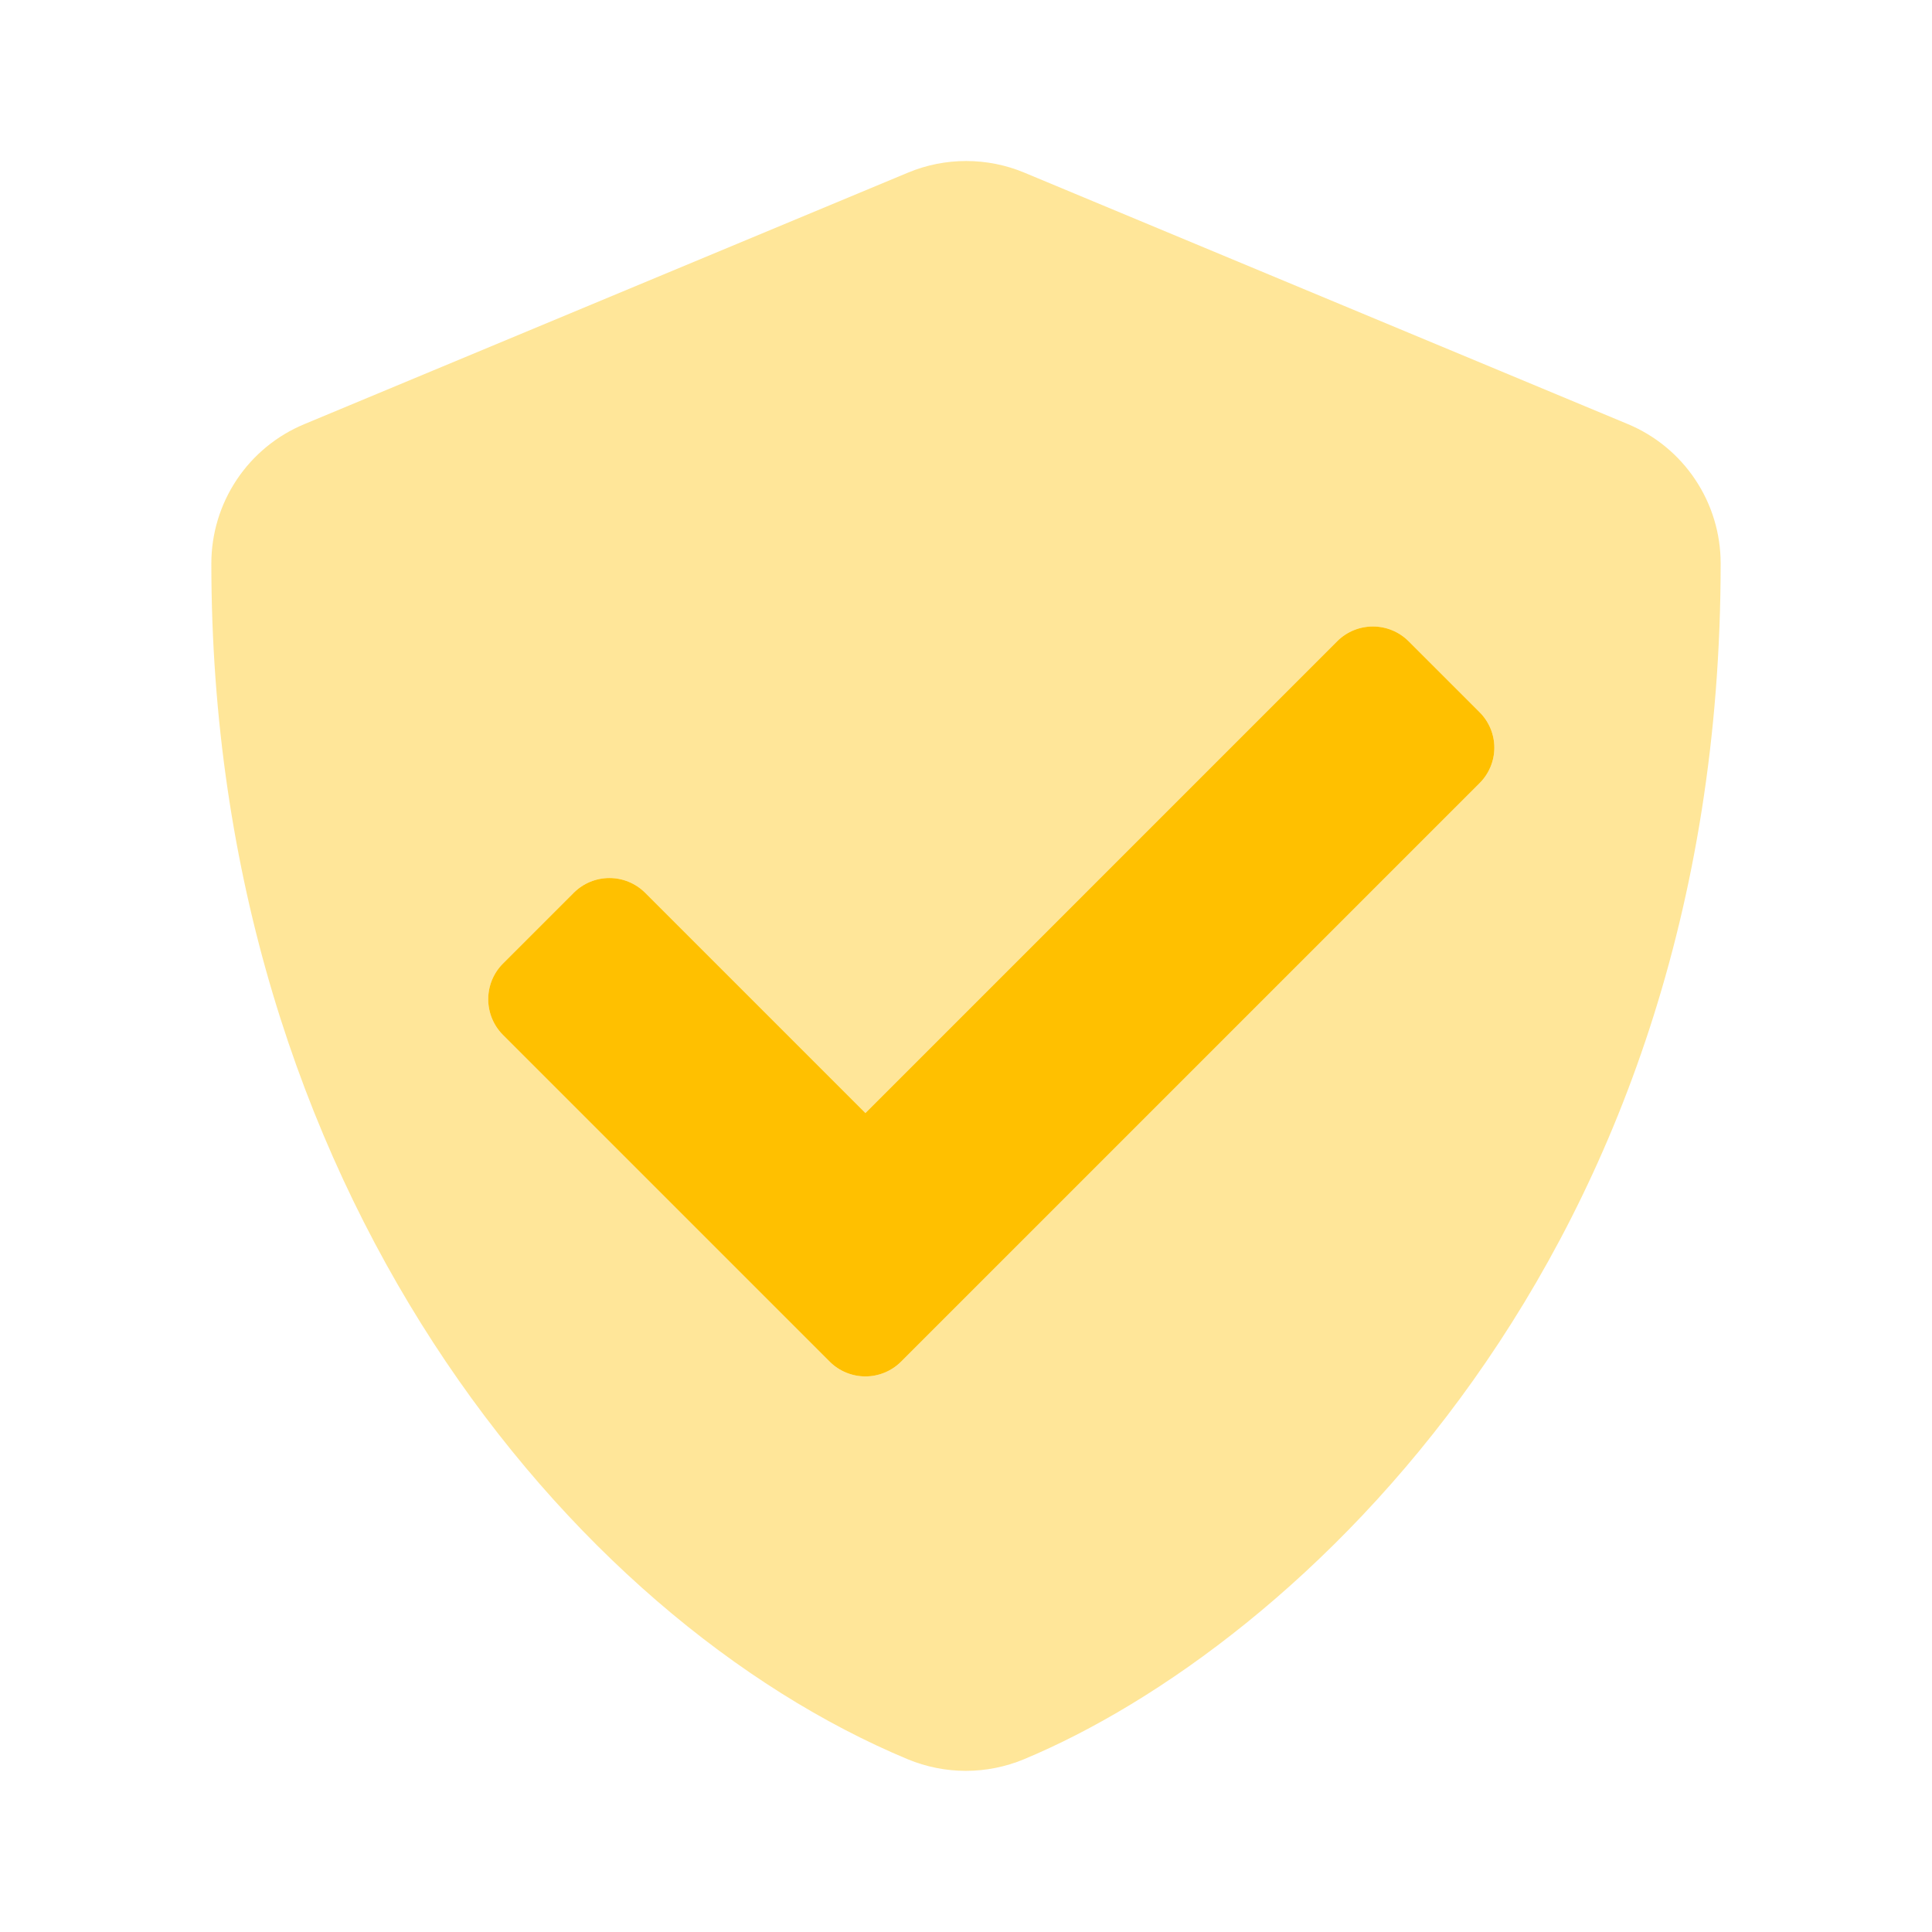
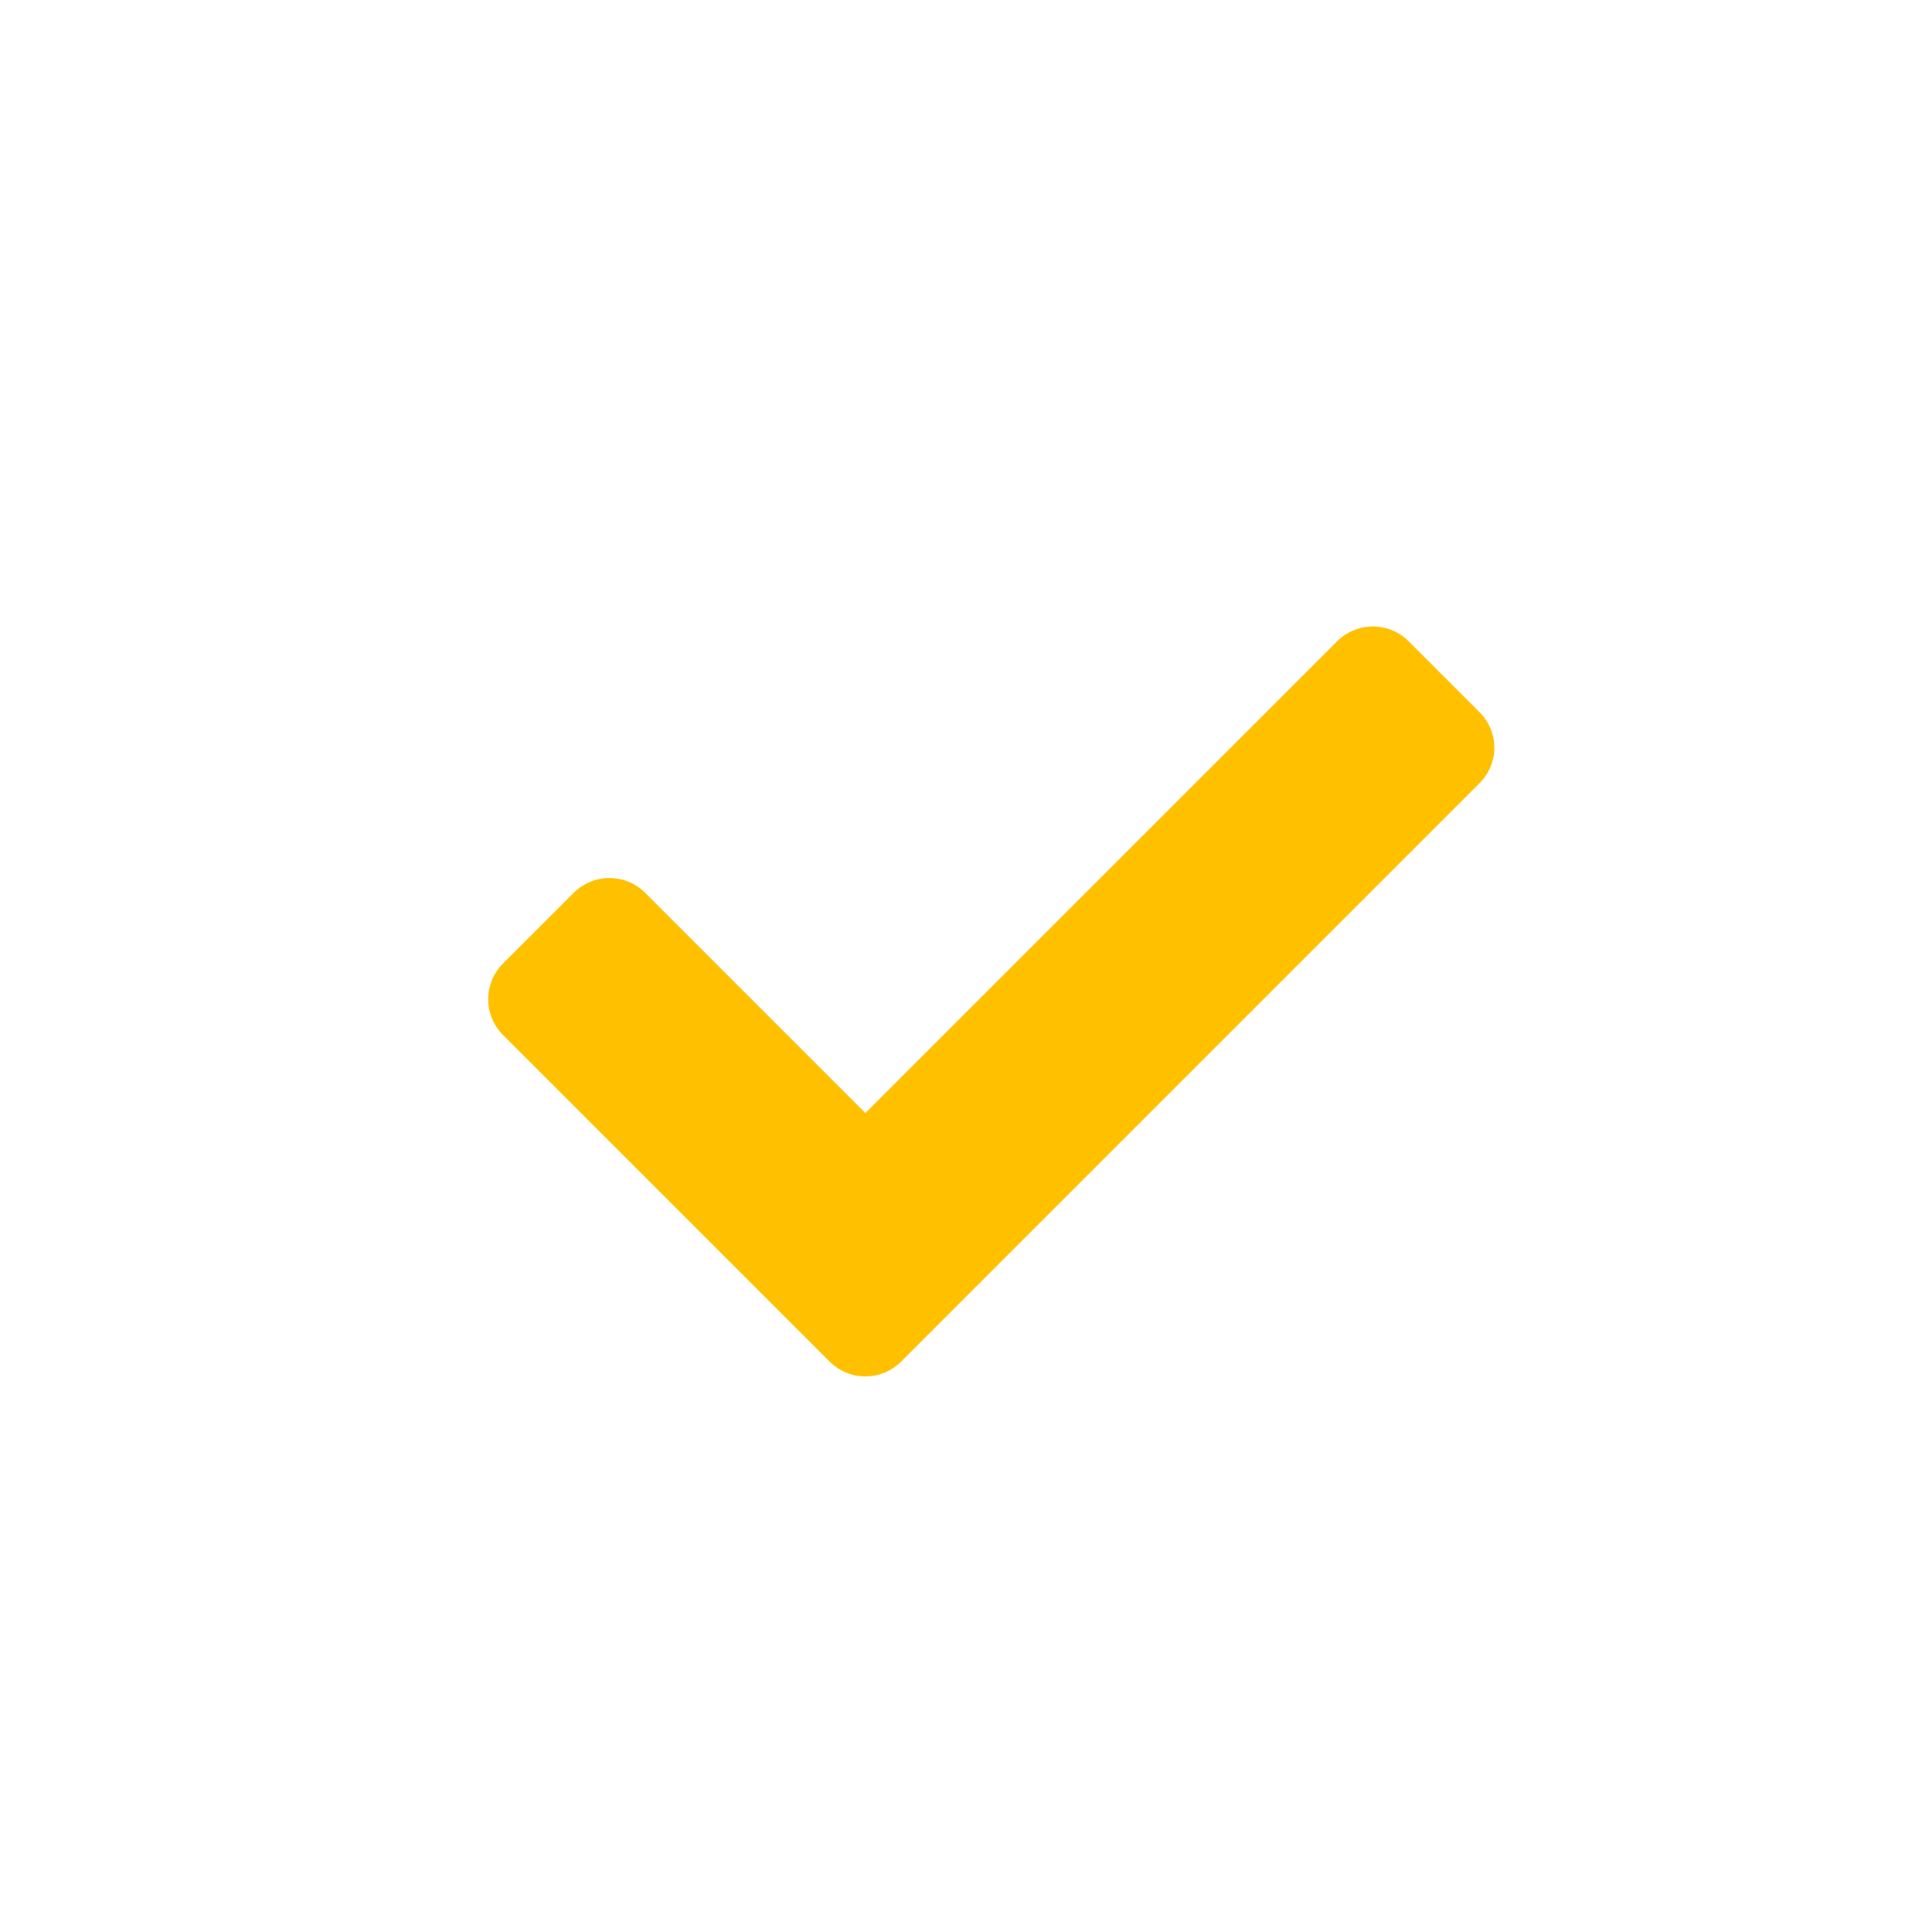
<svg xmlns="http://www.w3.org/2000/svg" width="56" height="56" viewBox="0 0 56 56" fill="none">
-   <path opacity="0.4" d="M47.185 12.293L29.686 5.002C29.153 4.78 28.582 4.667 28.005 4.667C27.427 4.667 26.856 4.78 26.323 5.002L8.824 12.293C8.025 12.624 7.342 13.185 6.862 13.904C6.382 14.623 6.126 15.469 6.126 16.333C6.126 34.425 16.562 46.929 26.314 50.994C26.847 51.215 27.418 51.329 27.995 51.329C28.573 51.329 29.144 51.215 29.677 50.994C37.488 47.739 49.874 36.501 49.874 16.333C49.875 15.47 49.62 14.625 49.141 13.906C48.663 13.187 47.982 12.626 47.185 12.293ZM42.883 22.702L26.113 39.473C25.839 39.744 25.469 39.896 25.083 39.896C24.698 39.896 24.328 39.744 24.053 39.473L14.575 29.994C14.303 29.72 14.151 29.349 14.151 28.963C14.151 28.578 14.303 28.207 14.575 27.933L16.634 25.873C16.909 25.602 17.279 25.45 17.664 25.45C18.05 25.45 18.42 25.602 18.694 25.873L25.083 32.262L38.764 18.582C39.038 18.311 39.408 18.159 39.794 18.159C40.179 18.159 40.55 18.311 40.824 18.582L42.883 20.642C43.02 20.776 43.128 20.937 43.202 21.114C43.276 21.291 43.314 21.48 43.314 21.672C43.314 21.864 43.276 22.053 43.202 22.23C43.128 22.407 43.02 22.568 42.883 22.702Z" fill="#FFC000" />
  <path d="M42.884 22.702L26.113 39.473C25.839 39.744 25.469 39.896 25.084 39.896C24.698 39.896 24.328 39.744 24.054 39.473L14.575 29.994C14.303 29.72 14.151 29.349 14.151 28.963C14.151 28.578 14.303 28.207 14.575 27.933L16.635 25.873C16.909 25.602 17.279 25.45 17.665 25.45C18.05 25.45 18.42 25.602 18.695 25.873L25.084 32.262L38.764 18.582C39.038 18.311 39.408 18.159 39.794 18.159C40.18 18.159 40.55 18.311 40.824 18.582L42.884 20.642C43.02 20.776 43.128 20.937 43.202 21.114C43.276 21.291 43.314 21.48 43.314 21.672C43.314 21.864 43.276 22.053 43.202 22.23C43.128 22.407 43.02 22.568 42.884 22.702Z" fill="#FFC000" />
</svg>